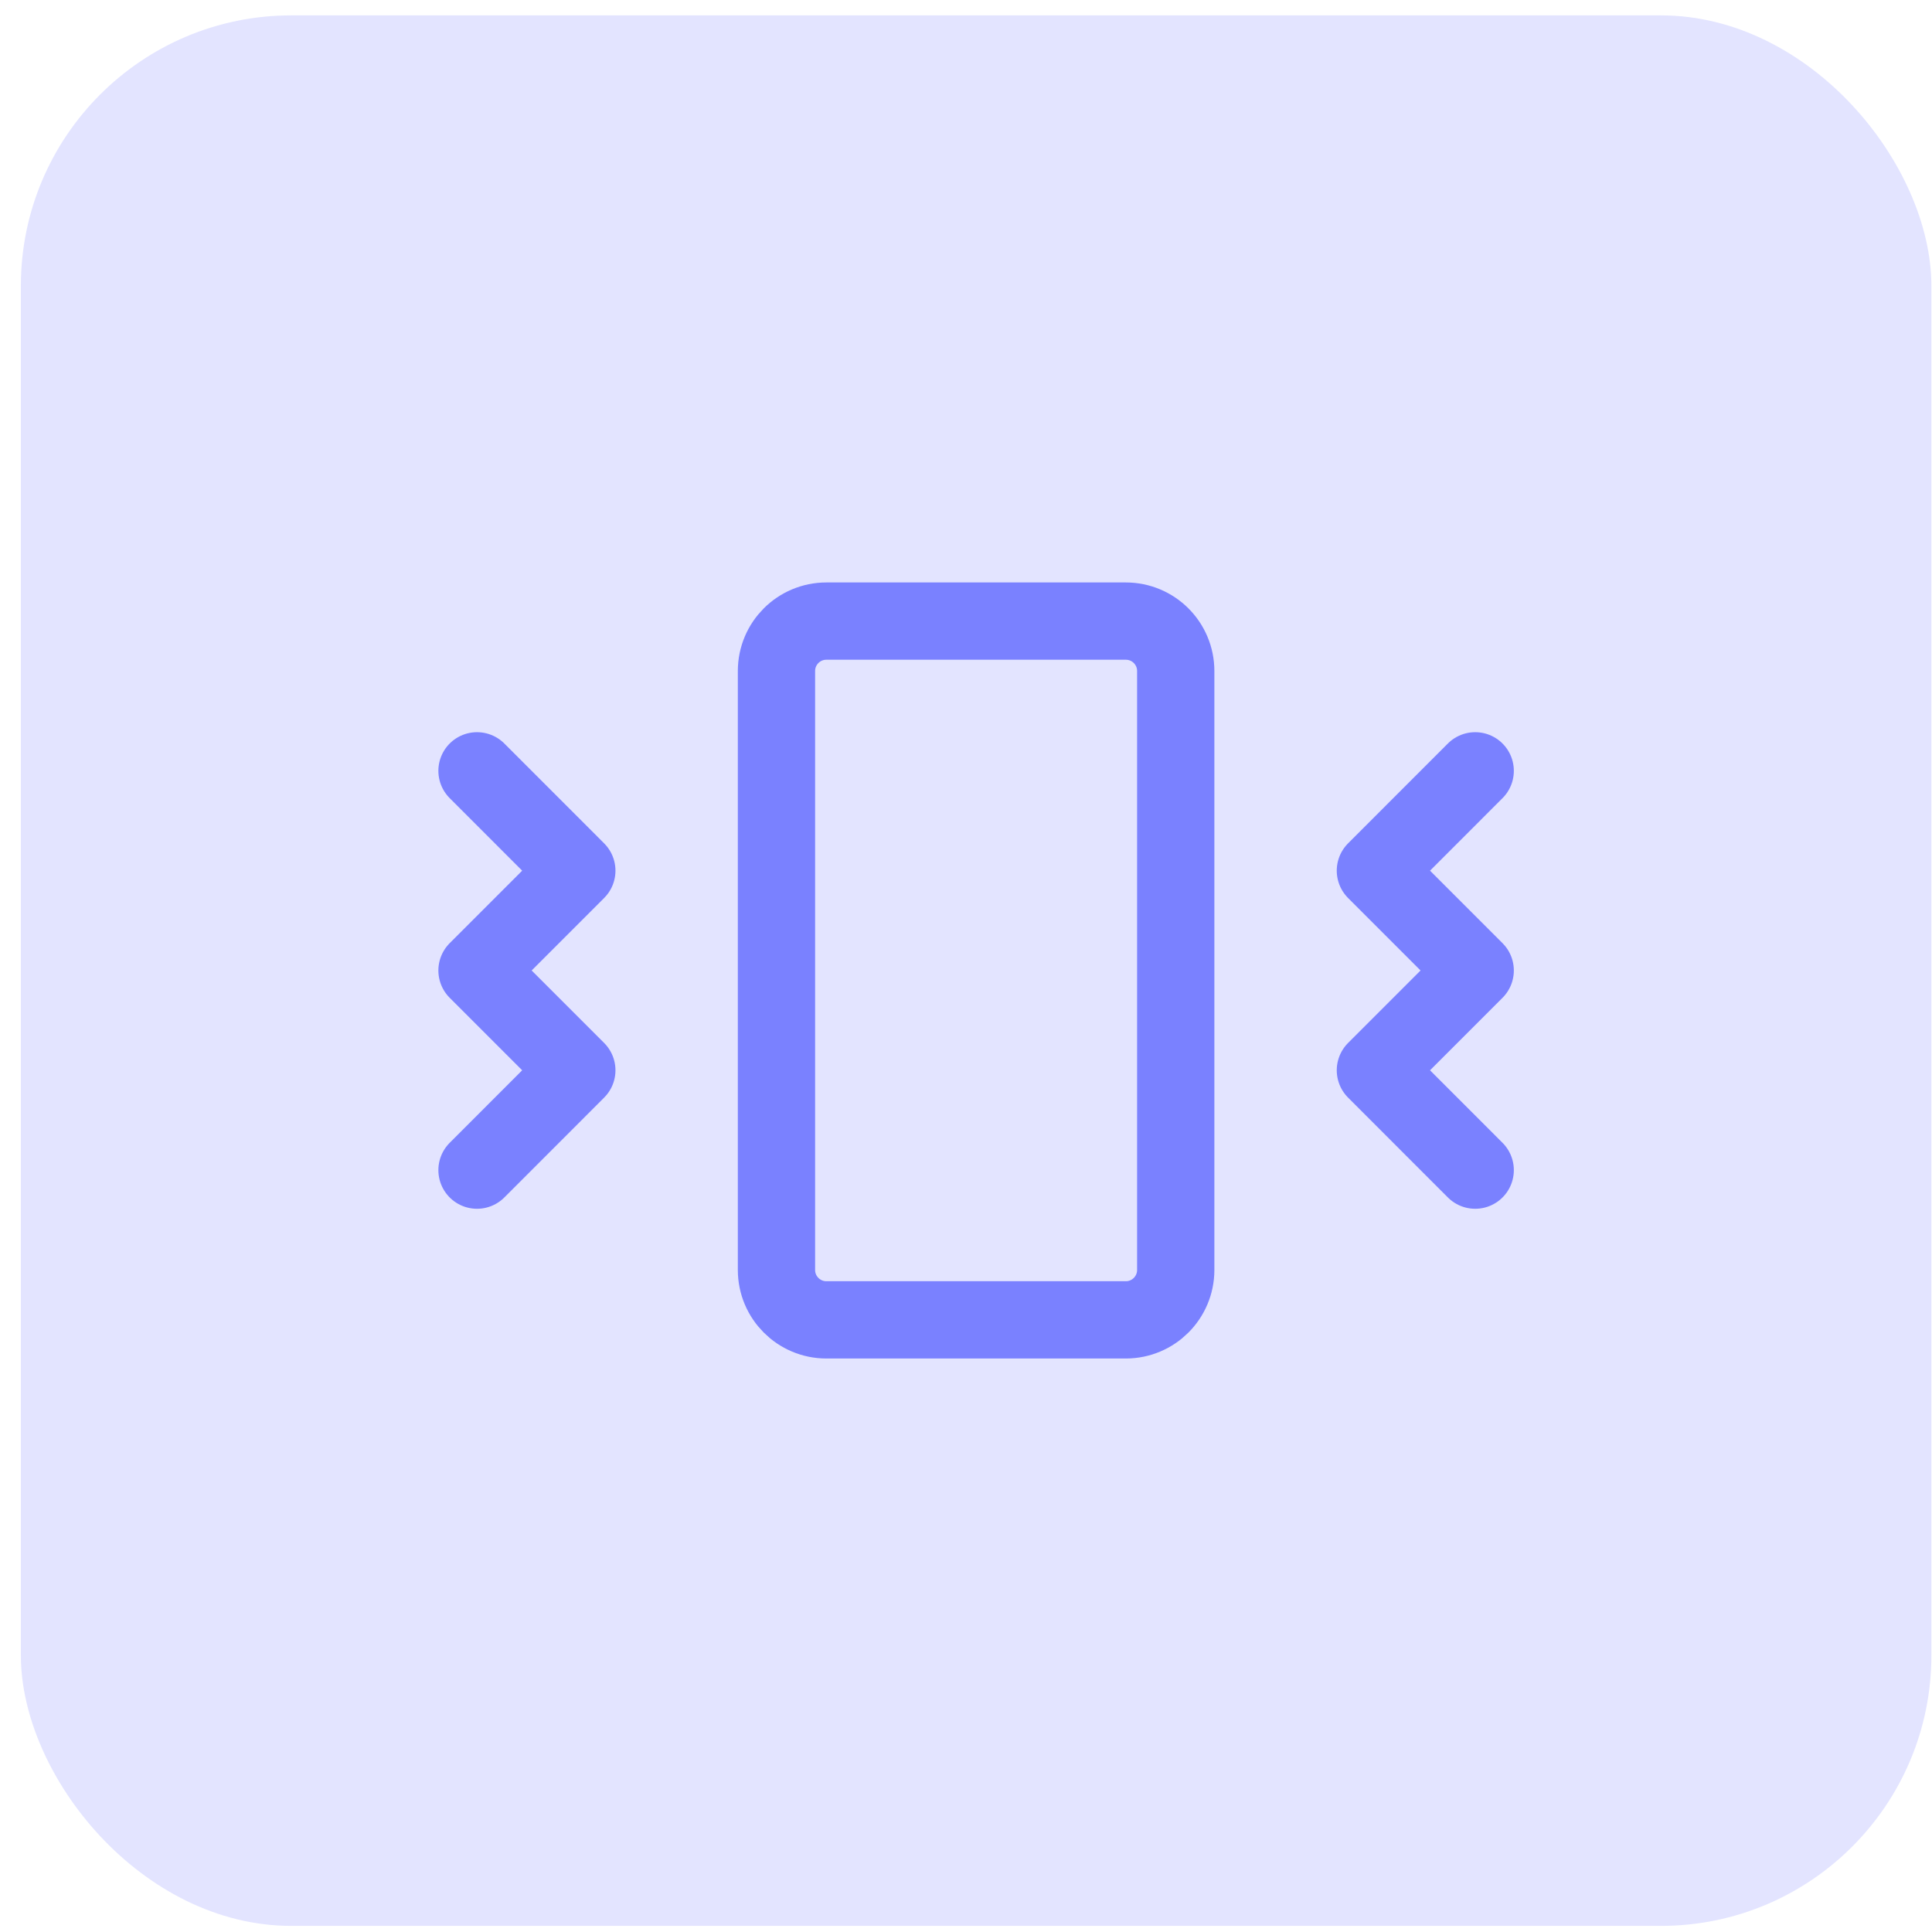
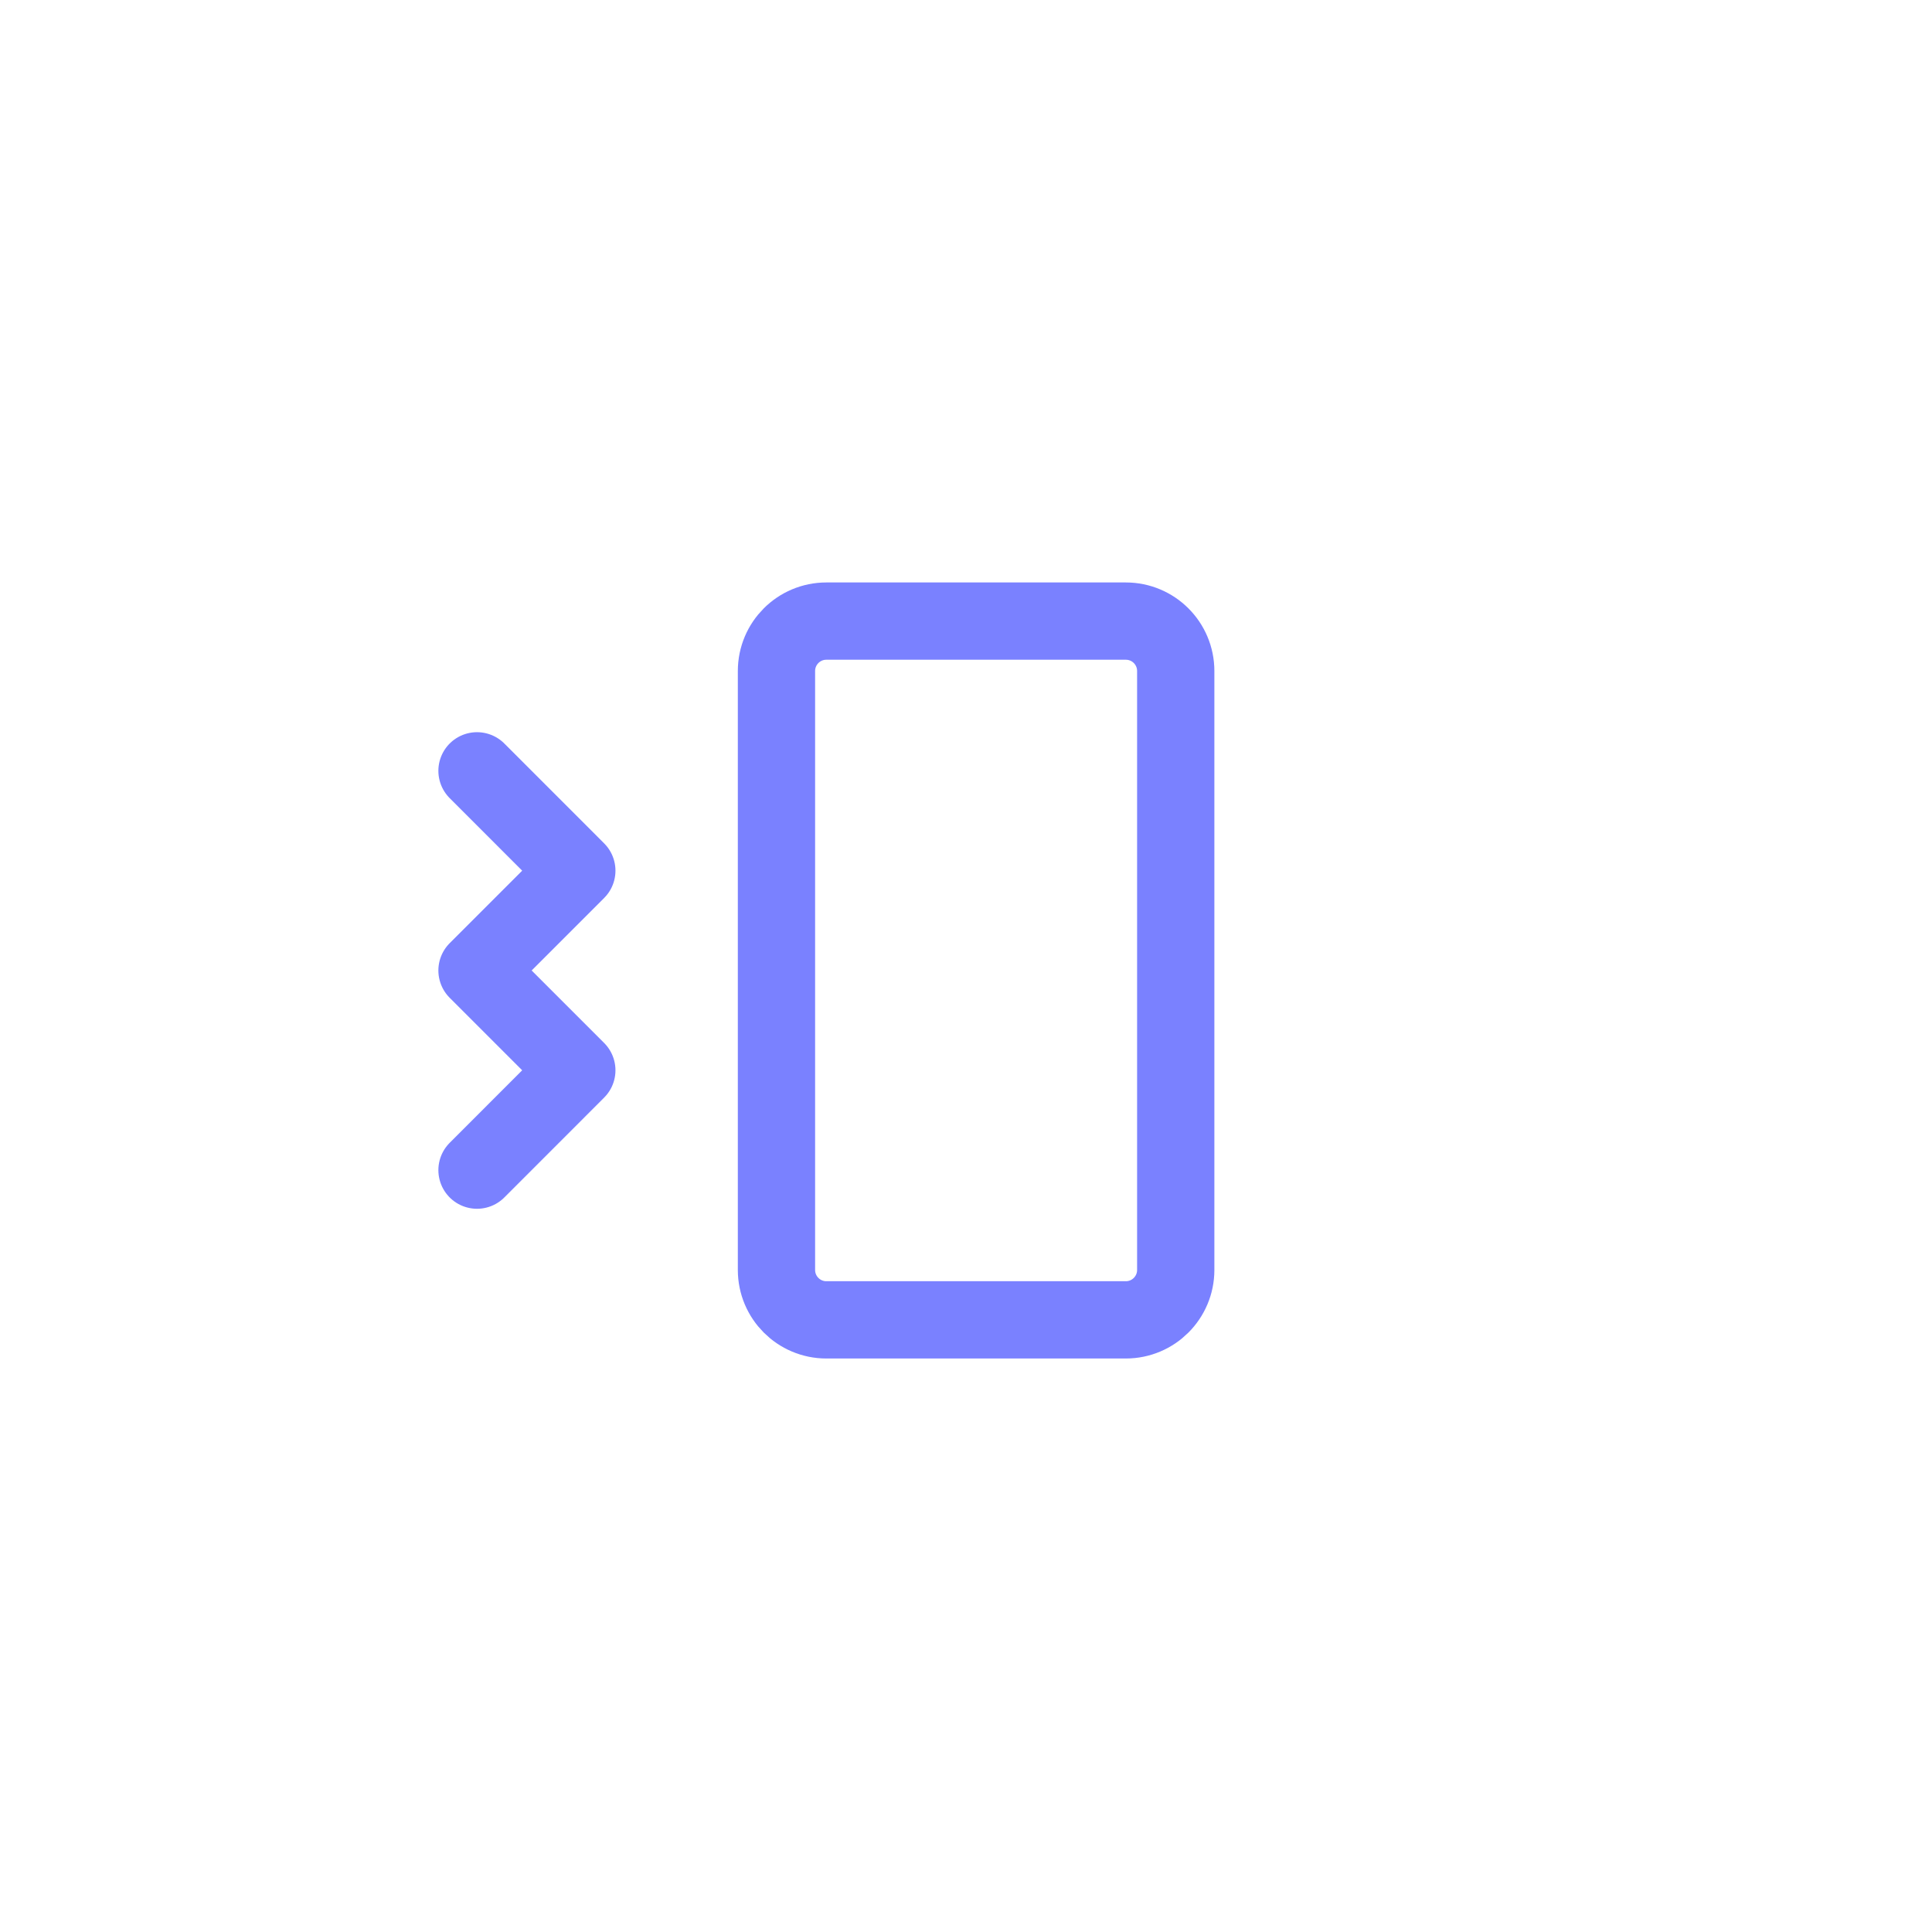
<svg xmlns="http://www.w3.org/2000/svg" width="50" height="50" viewBox="0 0 50 50" fill="none">
-   <rect x="0.54" y="0.398" width="49.444" height="49.444" rx="7" fill="#E3E4FF" />
  <path d="M12.345 19.949L14.928 22.533L12.345 25.116L14.928 27.699L12.345 30.283" stroke="#7A81FF" stroke-width="2" stroke-linecap="round" stroke-linejoin="round" />
-   <path d="M38.178 19.949L35.595 22.533L38.178 25.116L35.595 27.699L38.178 30.283" stroke="#7A81FF" stroke-width="2" stroke-linecap="round" stroke-linejoin="round" />
  <path d="M29.136 16.074H21.386C20.673 16.074 20.095 16.652 20.095 17.366V32.866C20.095 33.579 20.673 34.158 21.386 34.158H29.136C29.85 34.158 30.428 33.579 30.428 32.866V17.366C30.428 16.652 29.85 16.074 29.136 16.074Z" stroke="#7A81FF" stroke-width="2" stroke-linecap="round" stroke-linejoin="round" />
</svg>